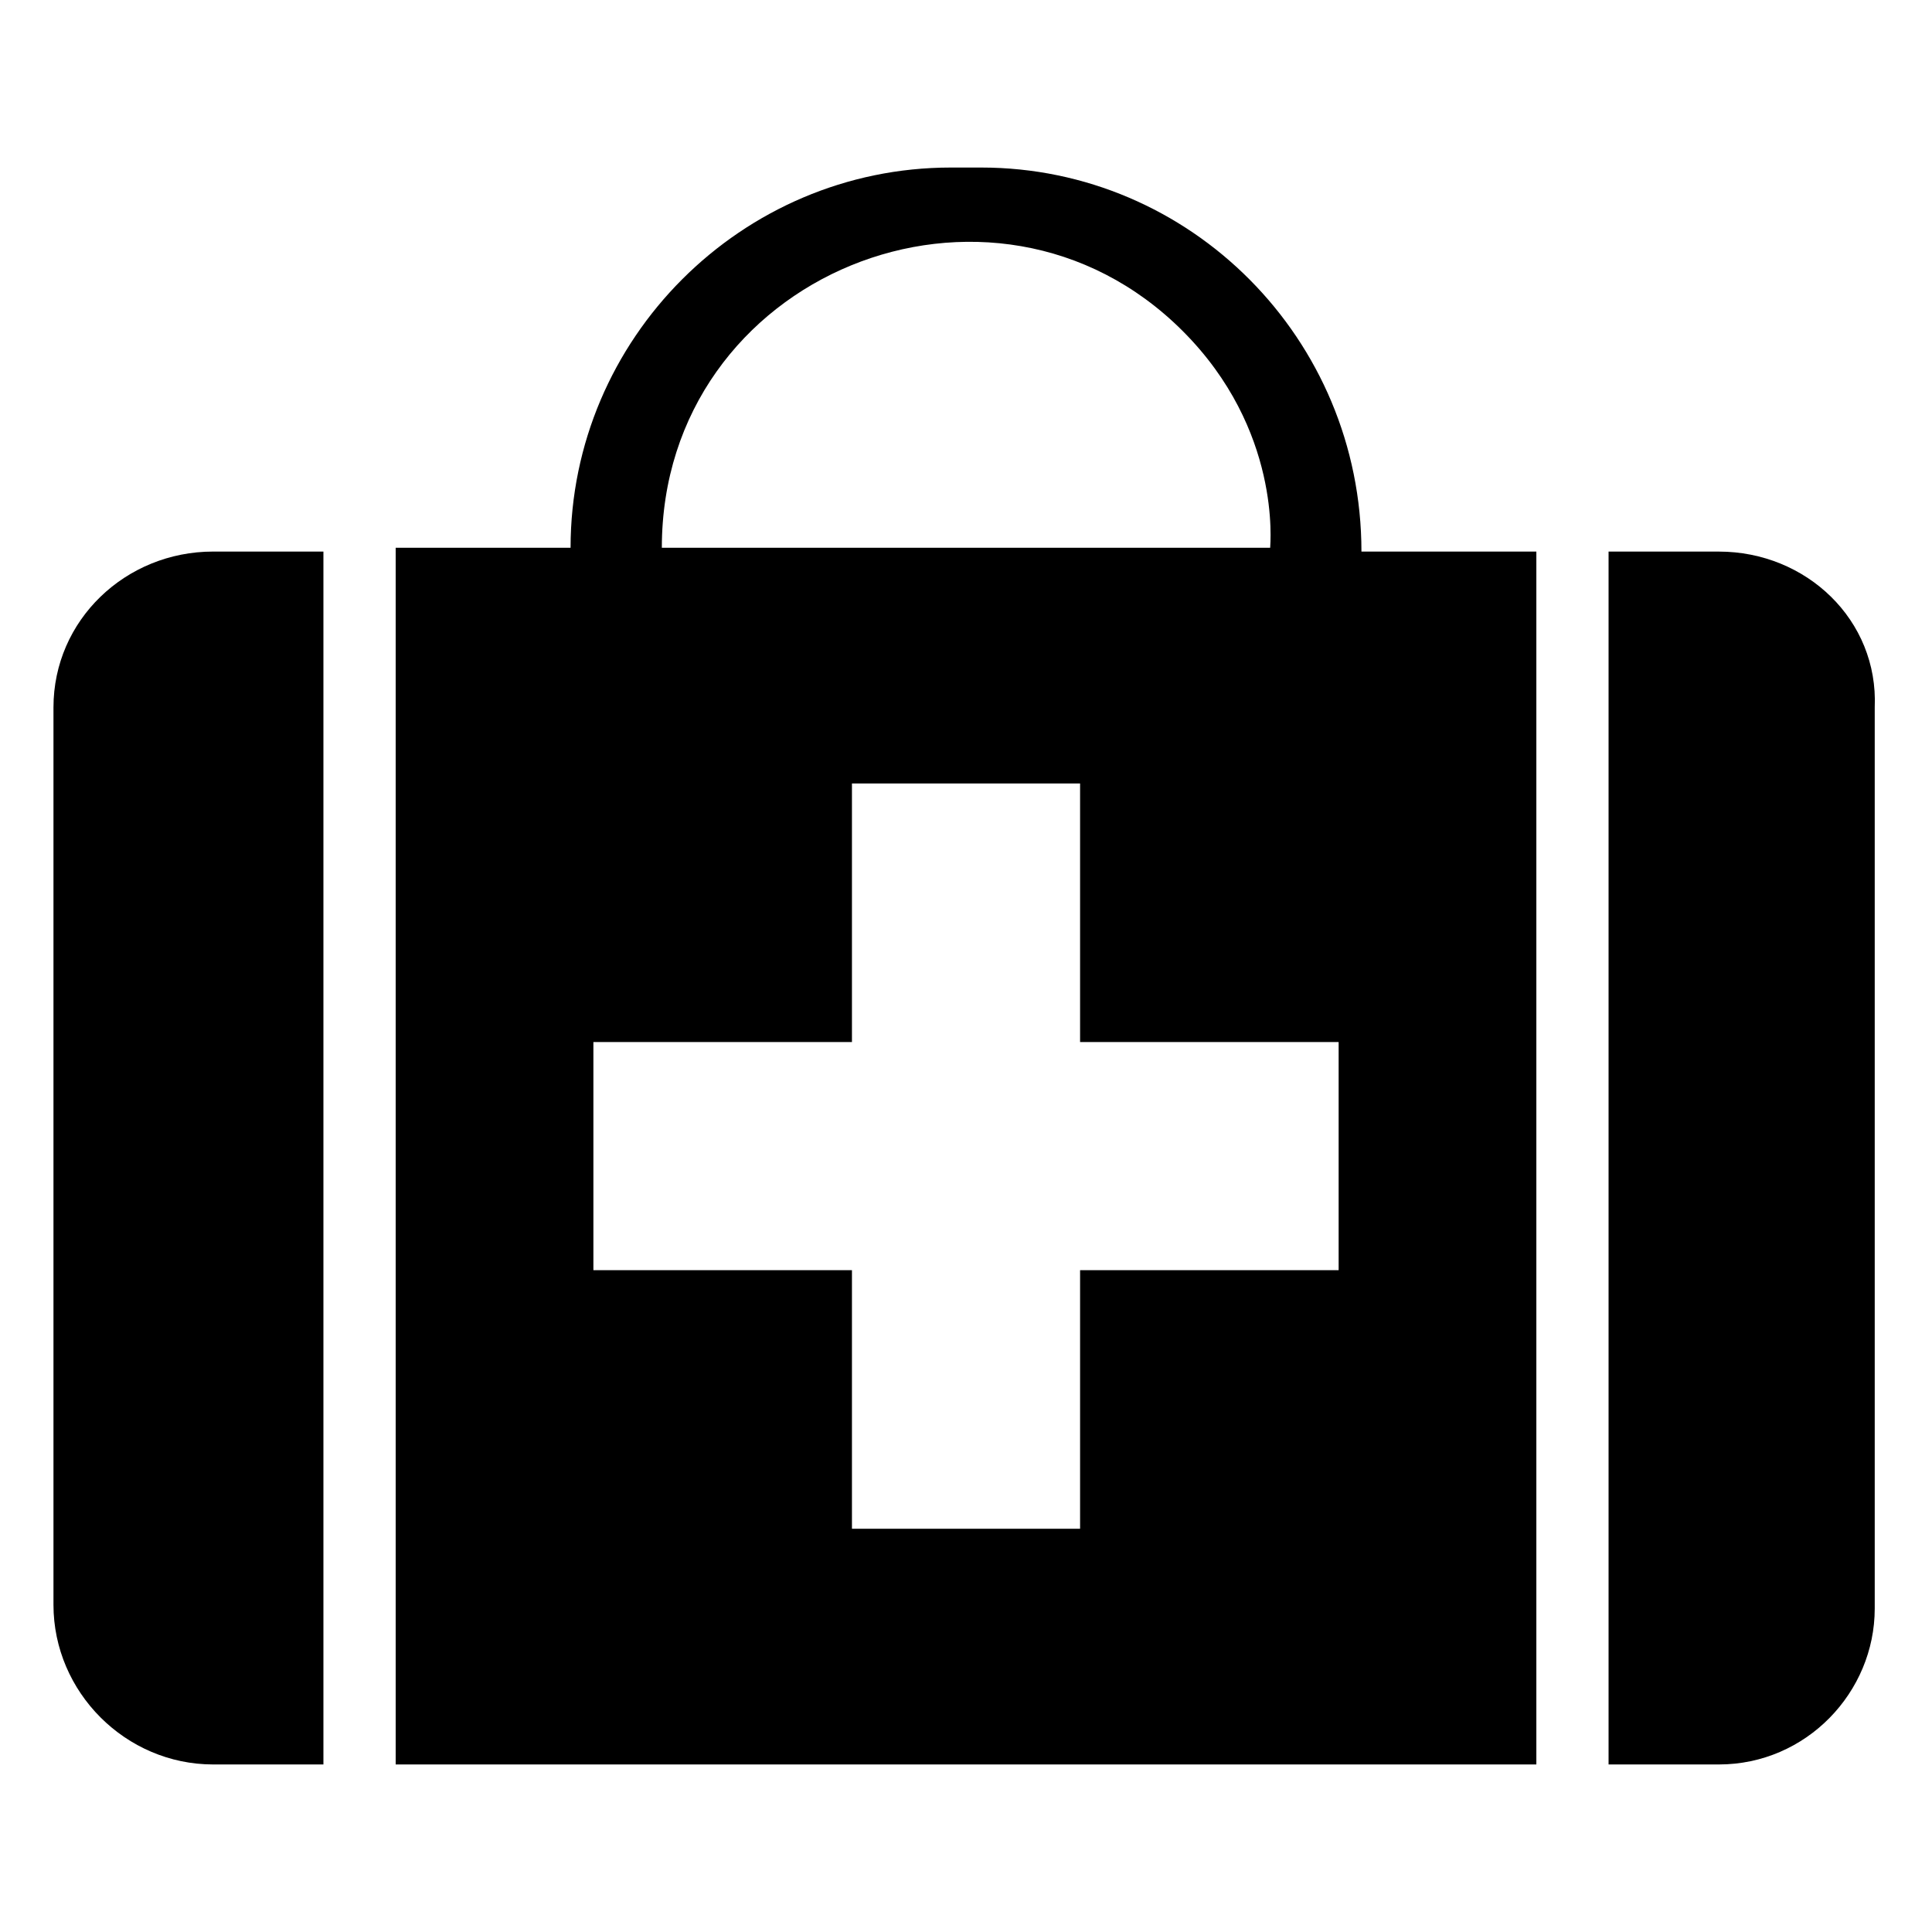
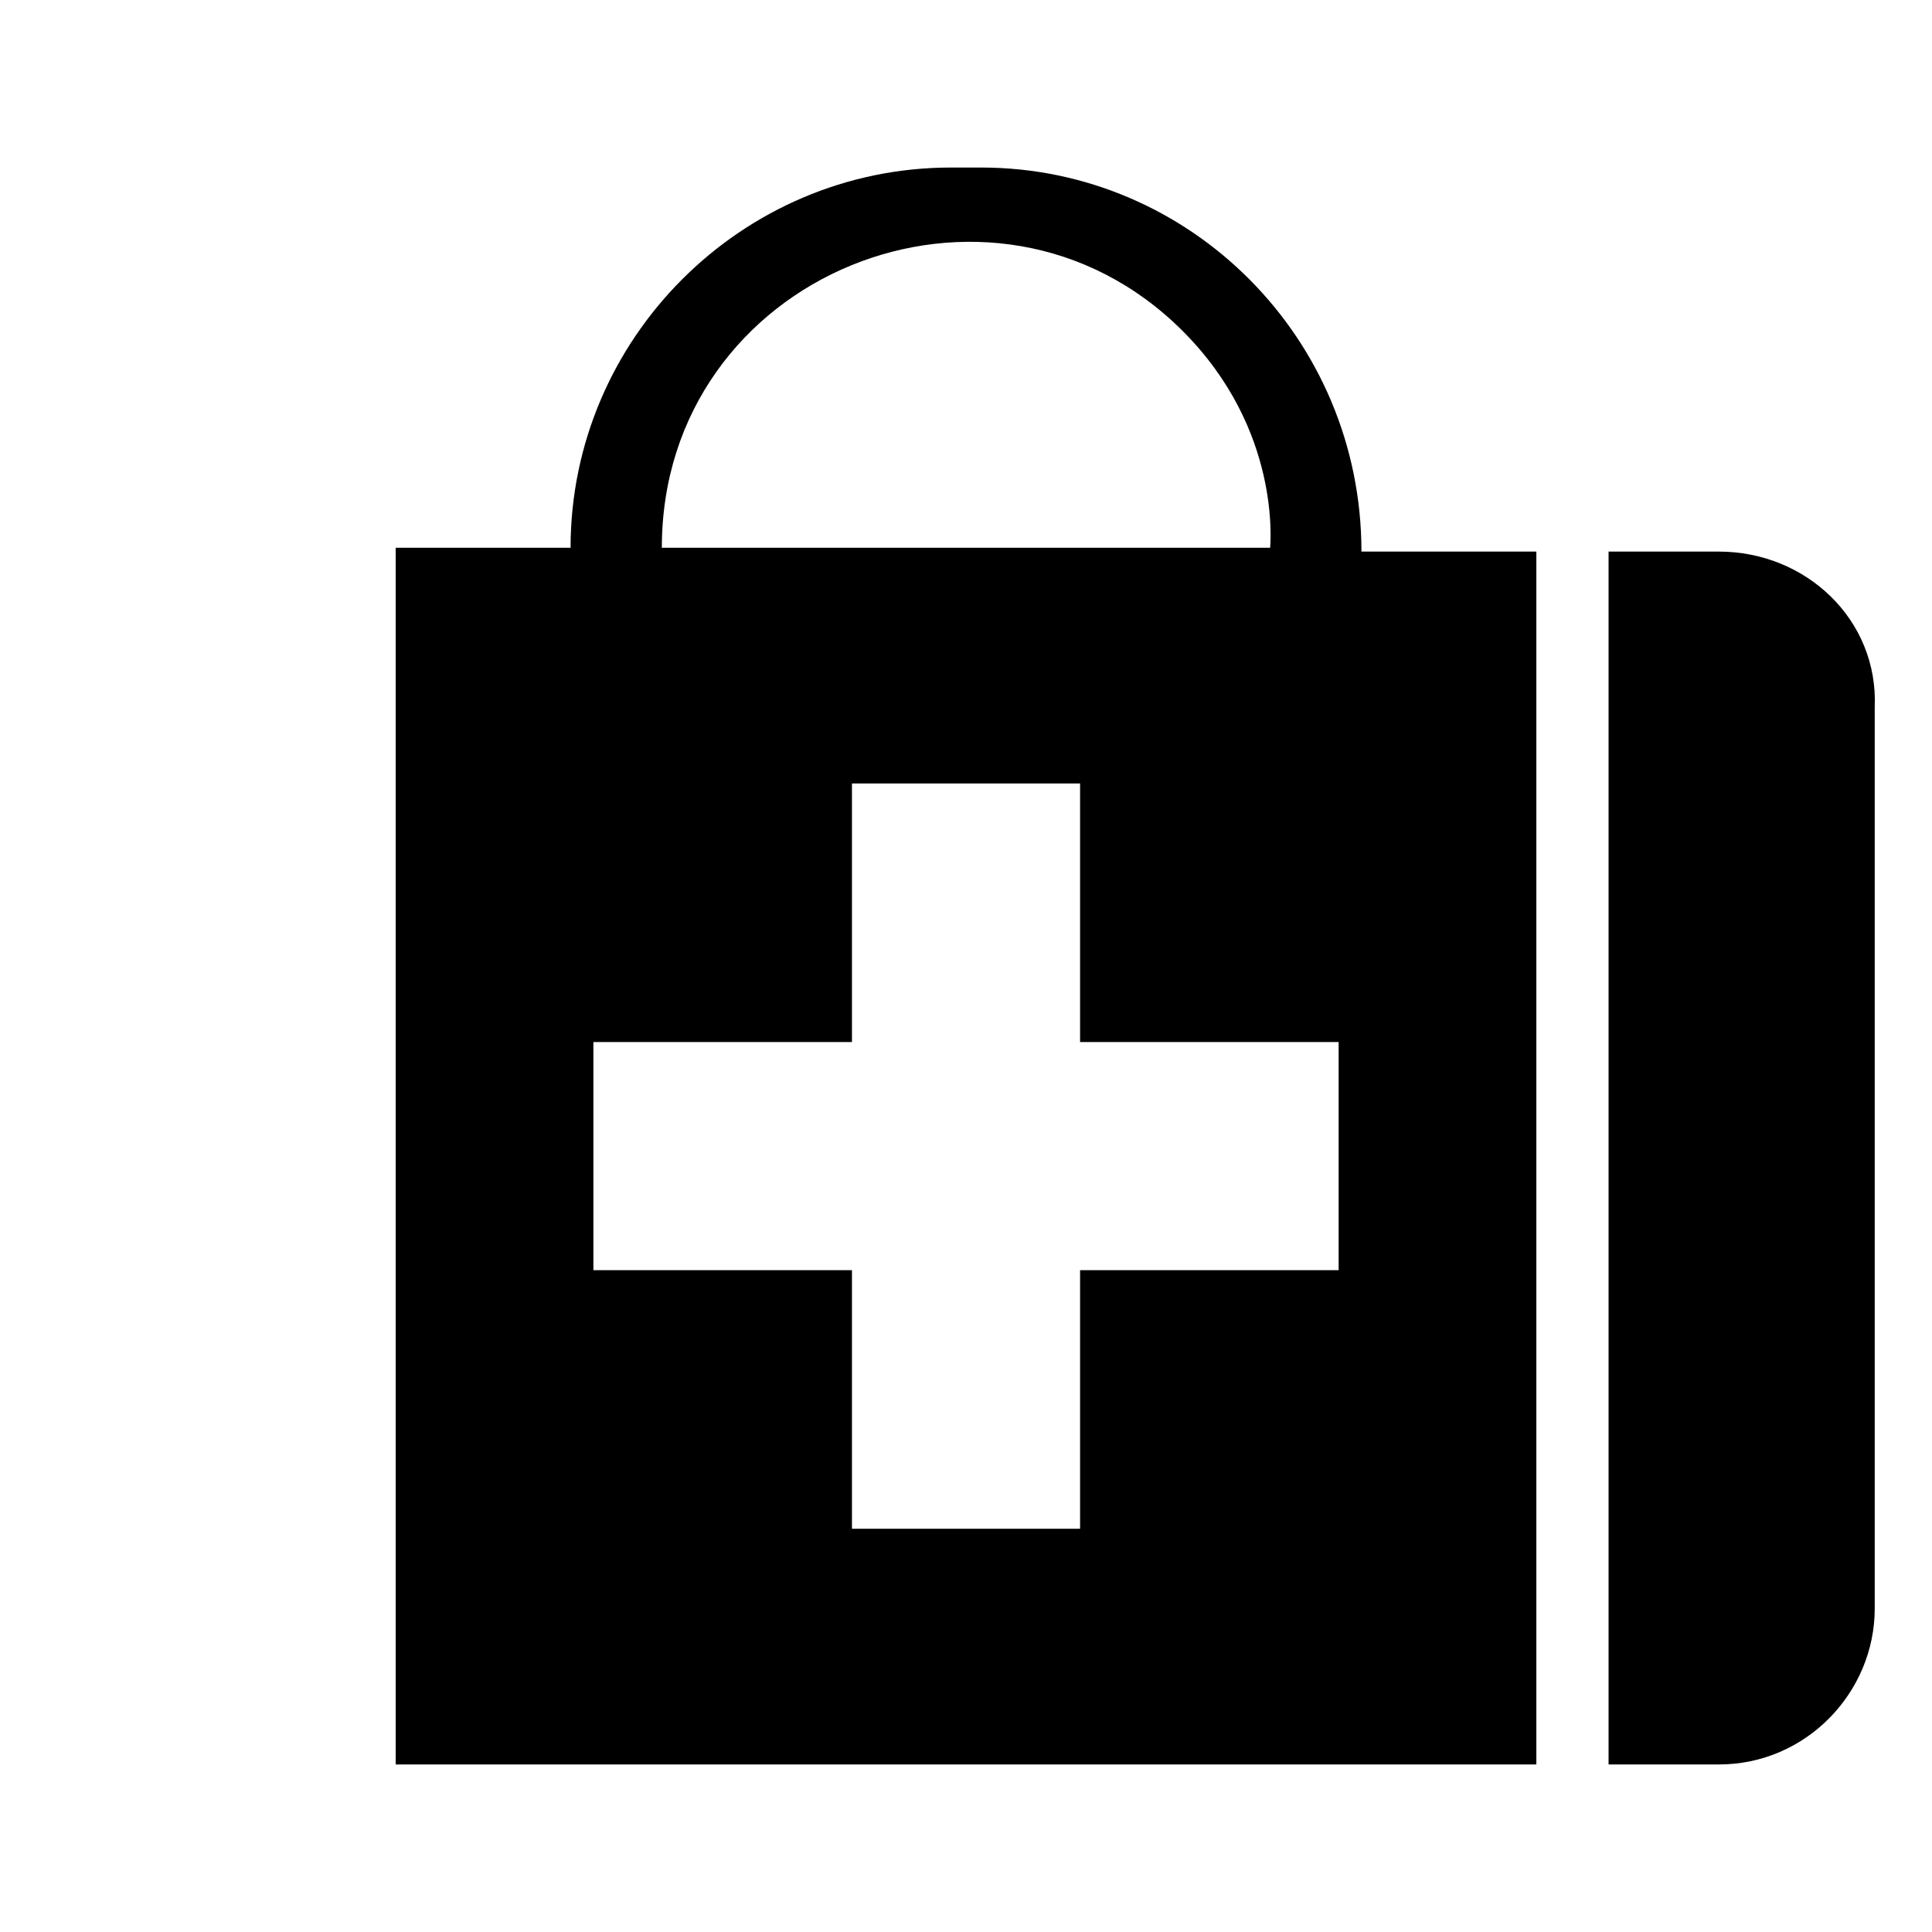
<svg xmlns="http://www.w3.org/2000/svg" fill="#000000" width="800px" height="800px" version="1.1" viewBox="144 144 512 512">
  <g>
-     <path d="m158.17 331.48v237.8c0 23.176 19.145 42.32 42.316 42.32h29.223v-321.43h-29.223c-23.172 0-42.316 18.137-42.316 41.312z" />
    <path d="m599.51 290.17h-29.223v321.43h29.223c23.176 0 41.312-19.145 41.312-41.312v-238.8c1.008-23.176-18.137-41.312-41.312-41.312z" />
    <path d="m404.03 188.4h-8.062c-55.418 0-100.76 45.344-100.76 100.76h-46.348v322.44h302.29v-321.43h-46.352c0-56.426-45.34-101.77-100.76-101.77zm-84.637 100.76c0-72.547 87.664-107.82 138.04-57.434 26.199 26.199 23.176 56.426 23.176 57.434zm179.36 191.45h-68.52v68.52h-60.457v-68.52h-68.52v-60.457h68.52v-68.52h60.457v68.52h68.52z" />
  </g>
</svg>